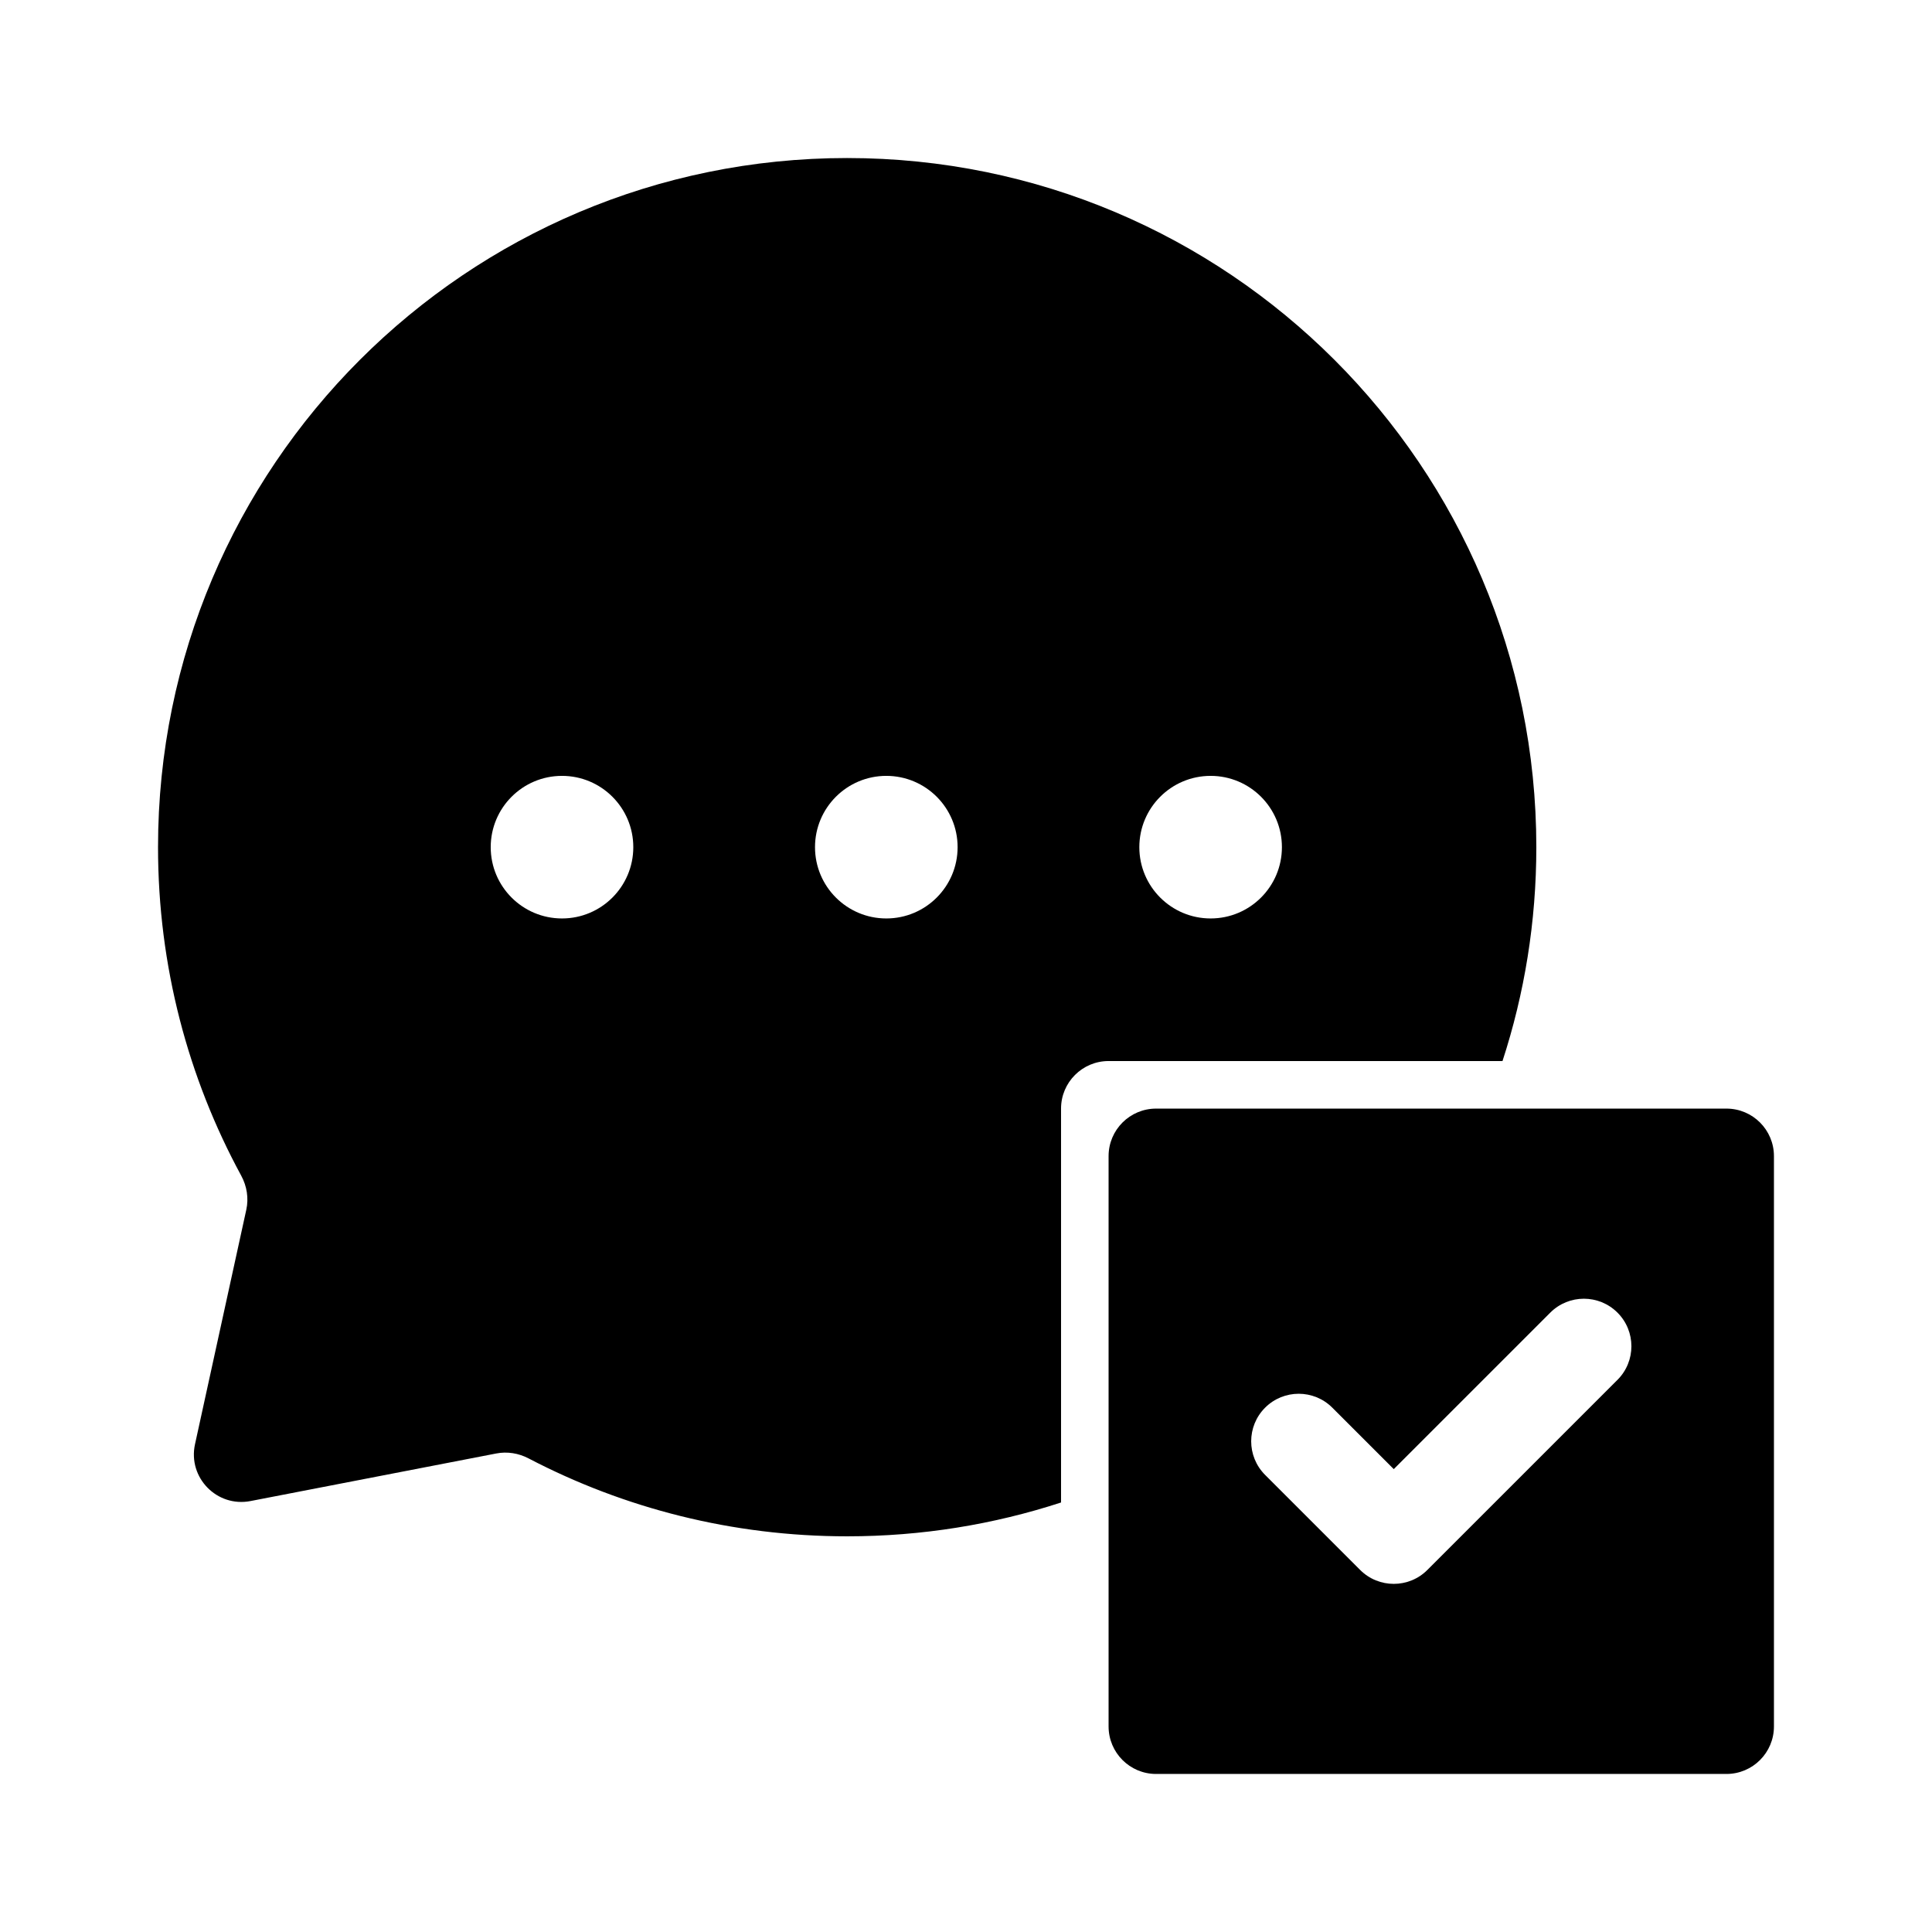
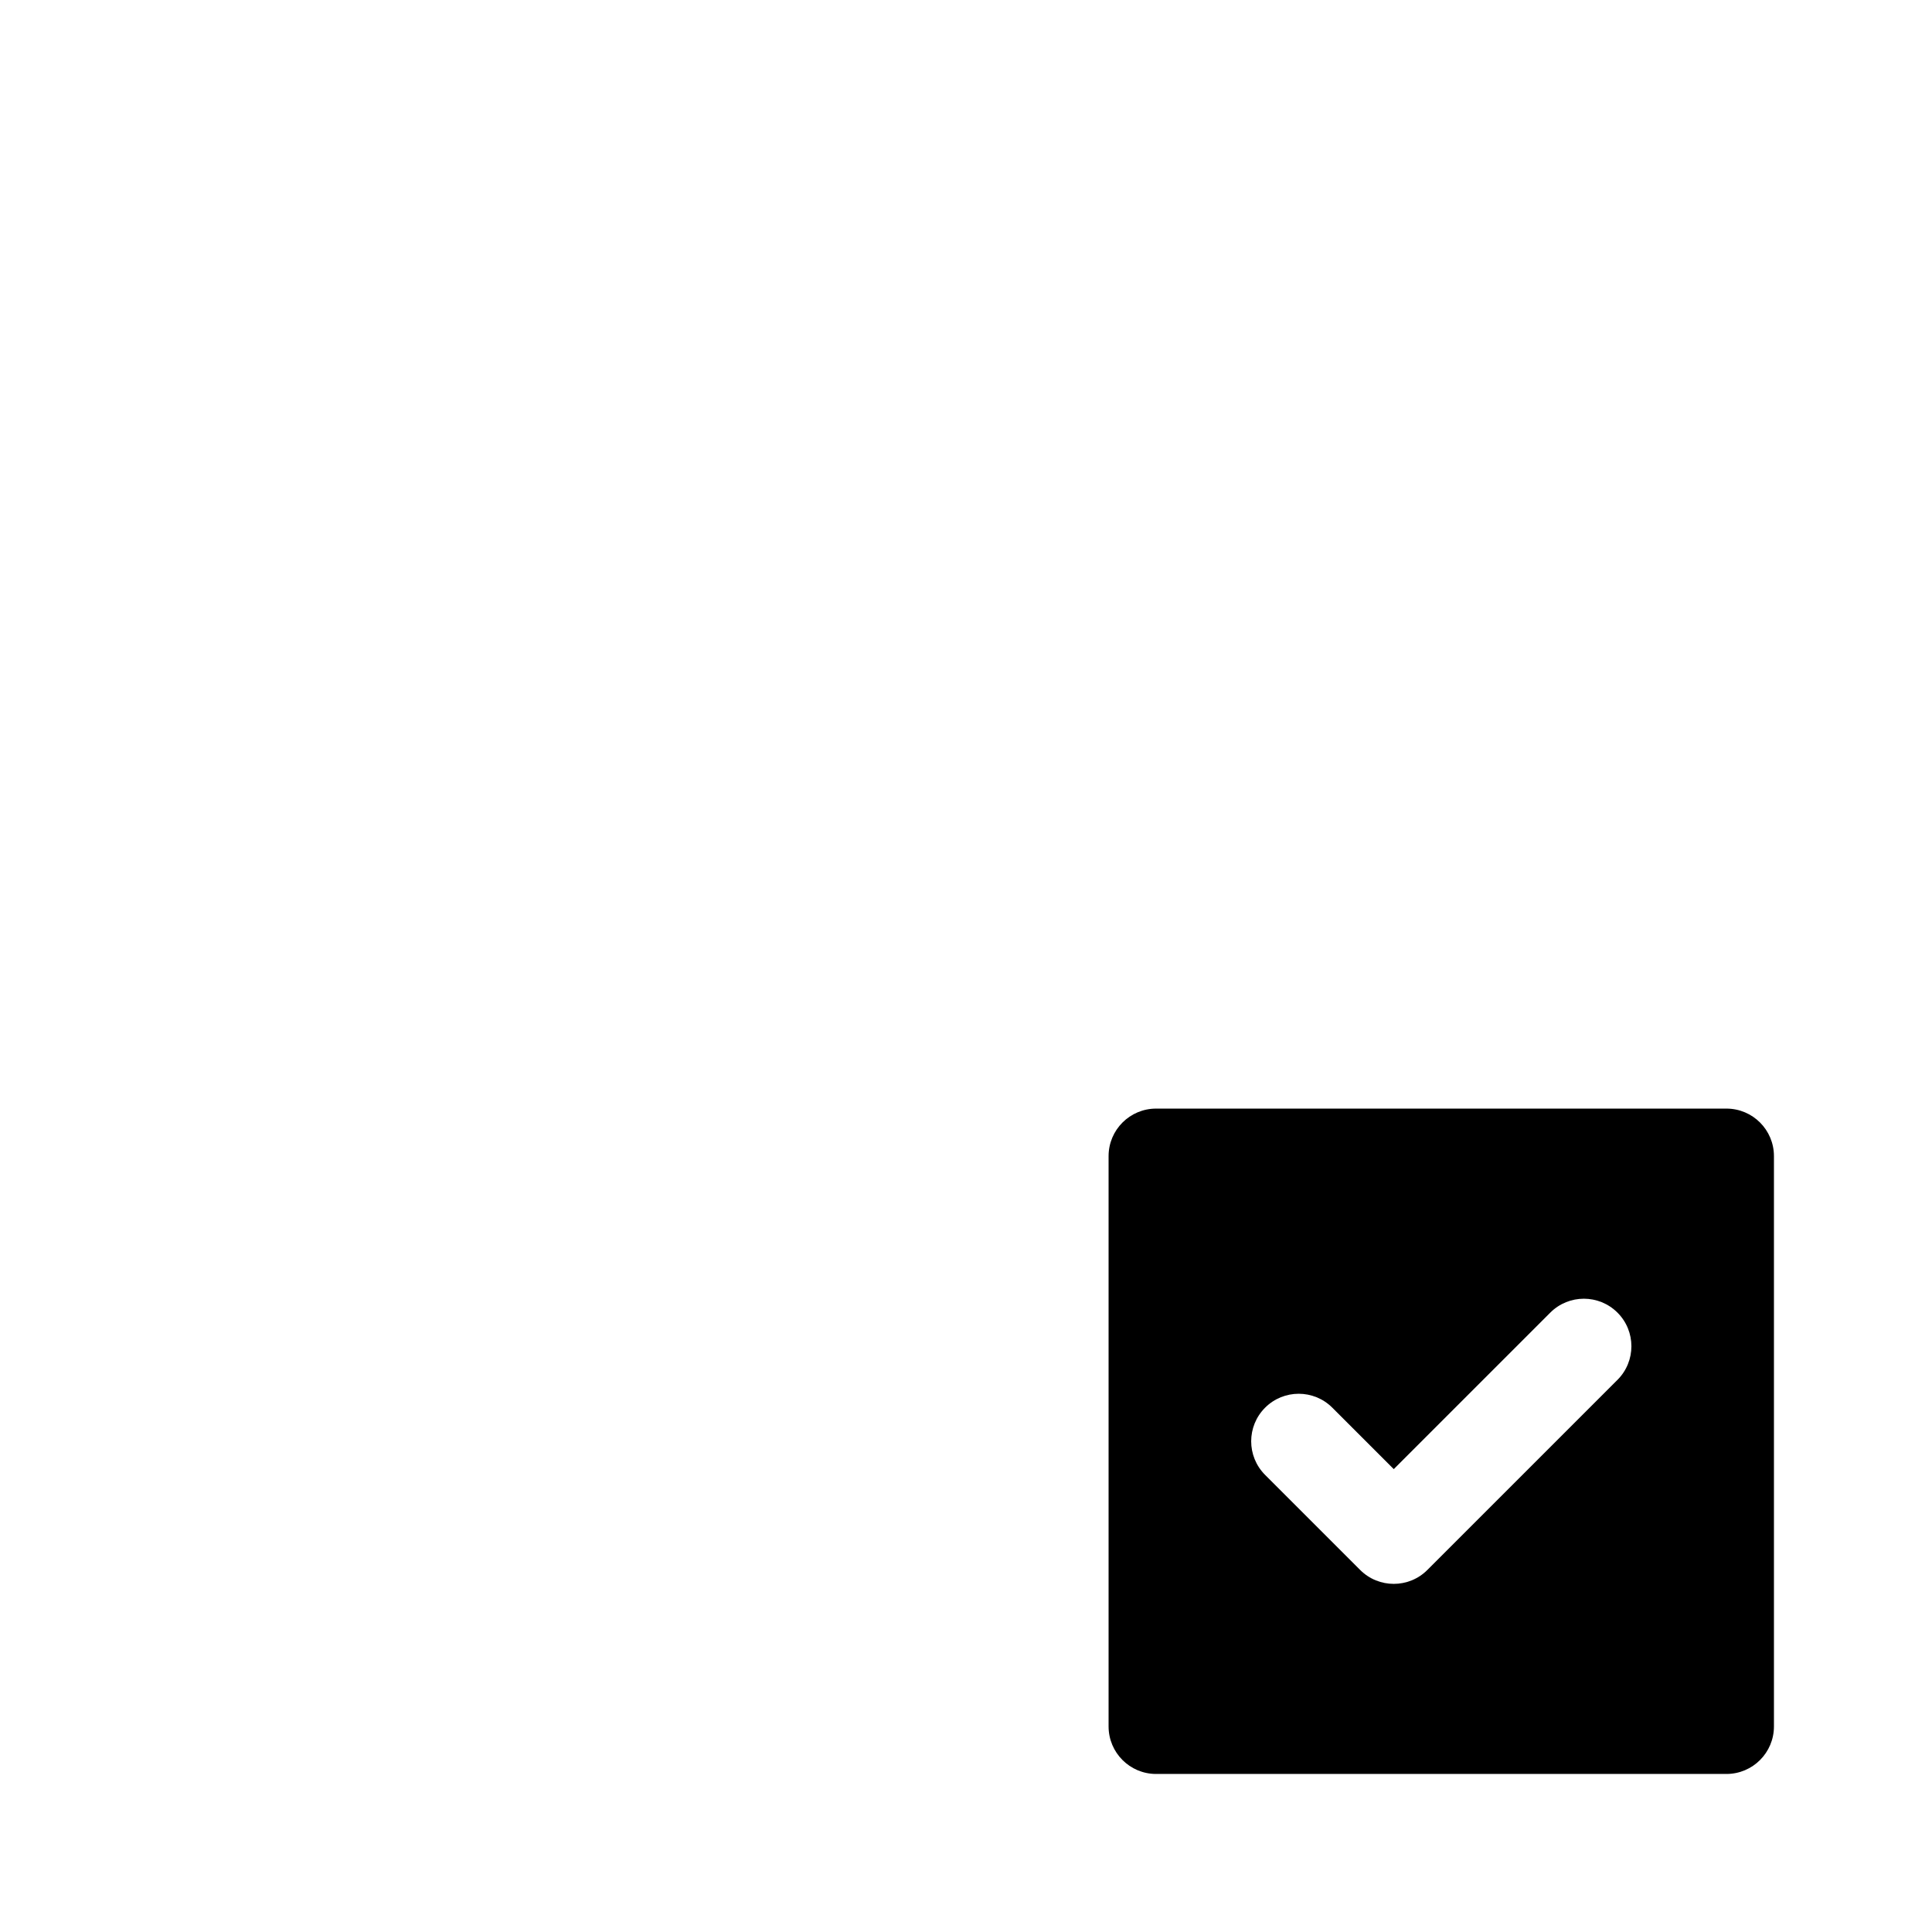
<svg xmlns="http://www.w3.org/2000/svg" fill="#000000" width="800px" height="800px" version="1.1" viewBox="144 144 512 512">
  <g fill-rule="evenodd">
    <path d="m450.38 437.79c-6.957 0-12.594 5.637-12.594 12.594v151.14c0 6.957 5.637 12.594 12.594 12.594h151.14c6.957 0 12.594-5.637 12.594-12.594v-151.14c0-6.957-5.637-12.594-12.594-12.594zm122.27 71.883c4.918-4.918 4.918-12.895 0-17.812-4.922-4.918-12.895-4.918-17.812 0l-41.477 41.473-16.285-16.285c-4.918-4.918-12.895-4.918-17.812 0-4.918 4.922-4.918 12.895 0 17.812l25.191 25.191c4.918 4.918 12.895 4.918 17.812 0z" />
-     <path d="m368.51 185.88c-100.87 0-182.63 81.766-182.63 182.63 0 31.52 7.984 61.176 22.047 87.055 1.496 2.762 2.016 5.961 1.344 9.031l-13.594 62.141c-1.934 8.844 5.812 16.777 14.699 15.059l65.152-12.613c2.906-0.562 5.91-0.07 8.531 1.301 25.258 13.195 53.984 20.656 84.453 20.656 19.785 0 38.836-3.144 56.676-8.965v-104.39c0-6.957 5.641-12.598 12.598-12.598h104.39c5.82-17.84 8.965-36.891 8.965-56.676 0-100.87-81.766-182.63-182.63-182.63zm-75.574 201.52c10.434 0 18.895-8.457 18.895-18.891 0-10.434-8.461-18.895-18.895-18.895s-18.891 8.461-18.891 18.895c0 10.434 8.457 18.891 18.891 18.891zm85.945 0c10.434 0 18.895-8.457 18.895-18.891 0-10.434-8.461-18.895-18.895-18.895-10.434 0-18.895 8.461-18.895 18.895 0 10.434 8.461 18.891 18.895 18.891zm104.84-18.891c0 10.434-8.457 18.891-18.891 18.891s-18.895-8.457-18.895-18.891c0-10.434 8.461-18.895 18.895-18.895s18.891 8.461 18.891 18.895z" />
  </g>
</svg>